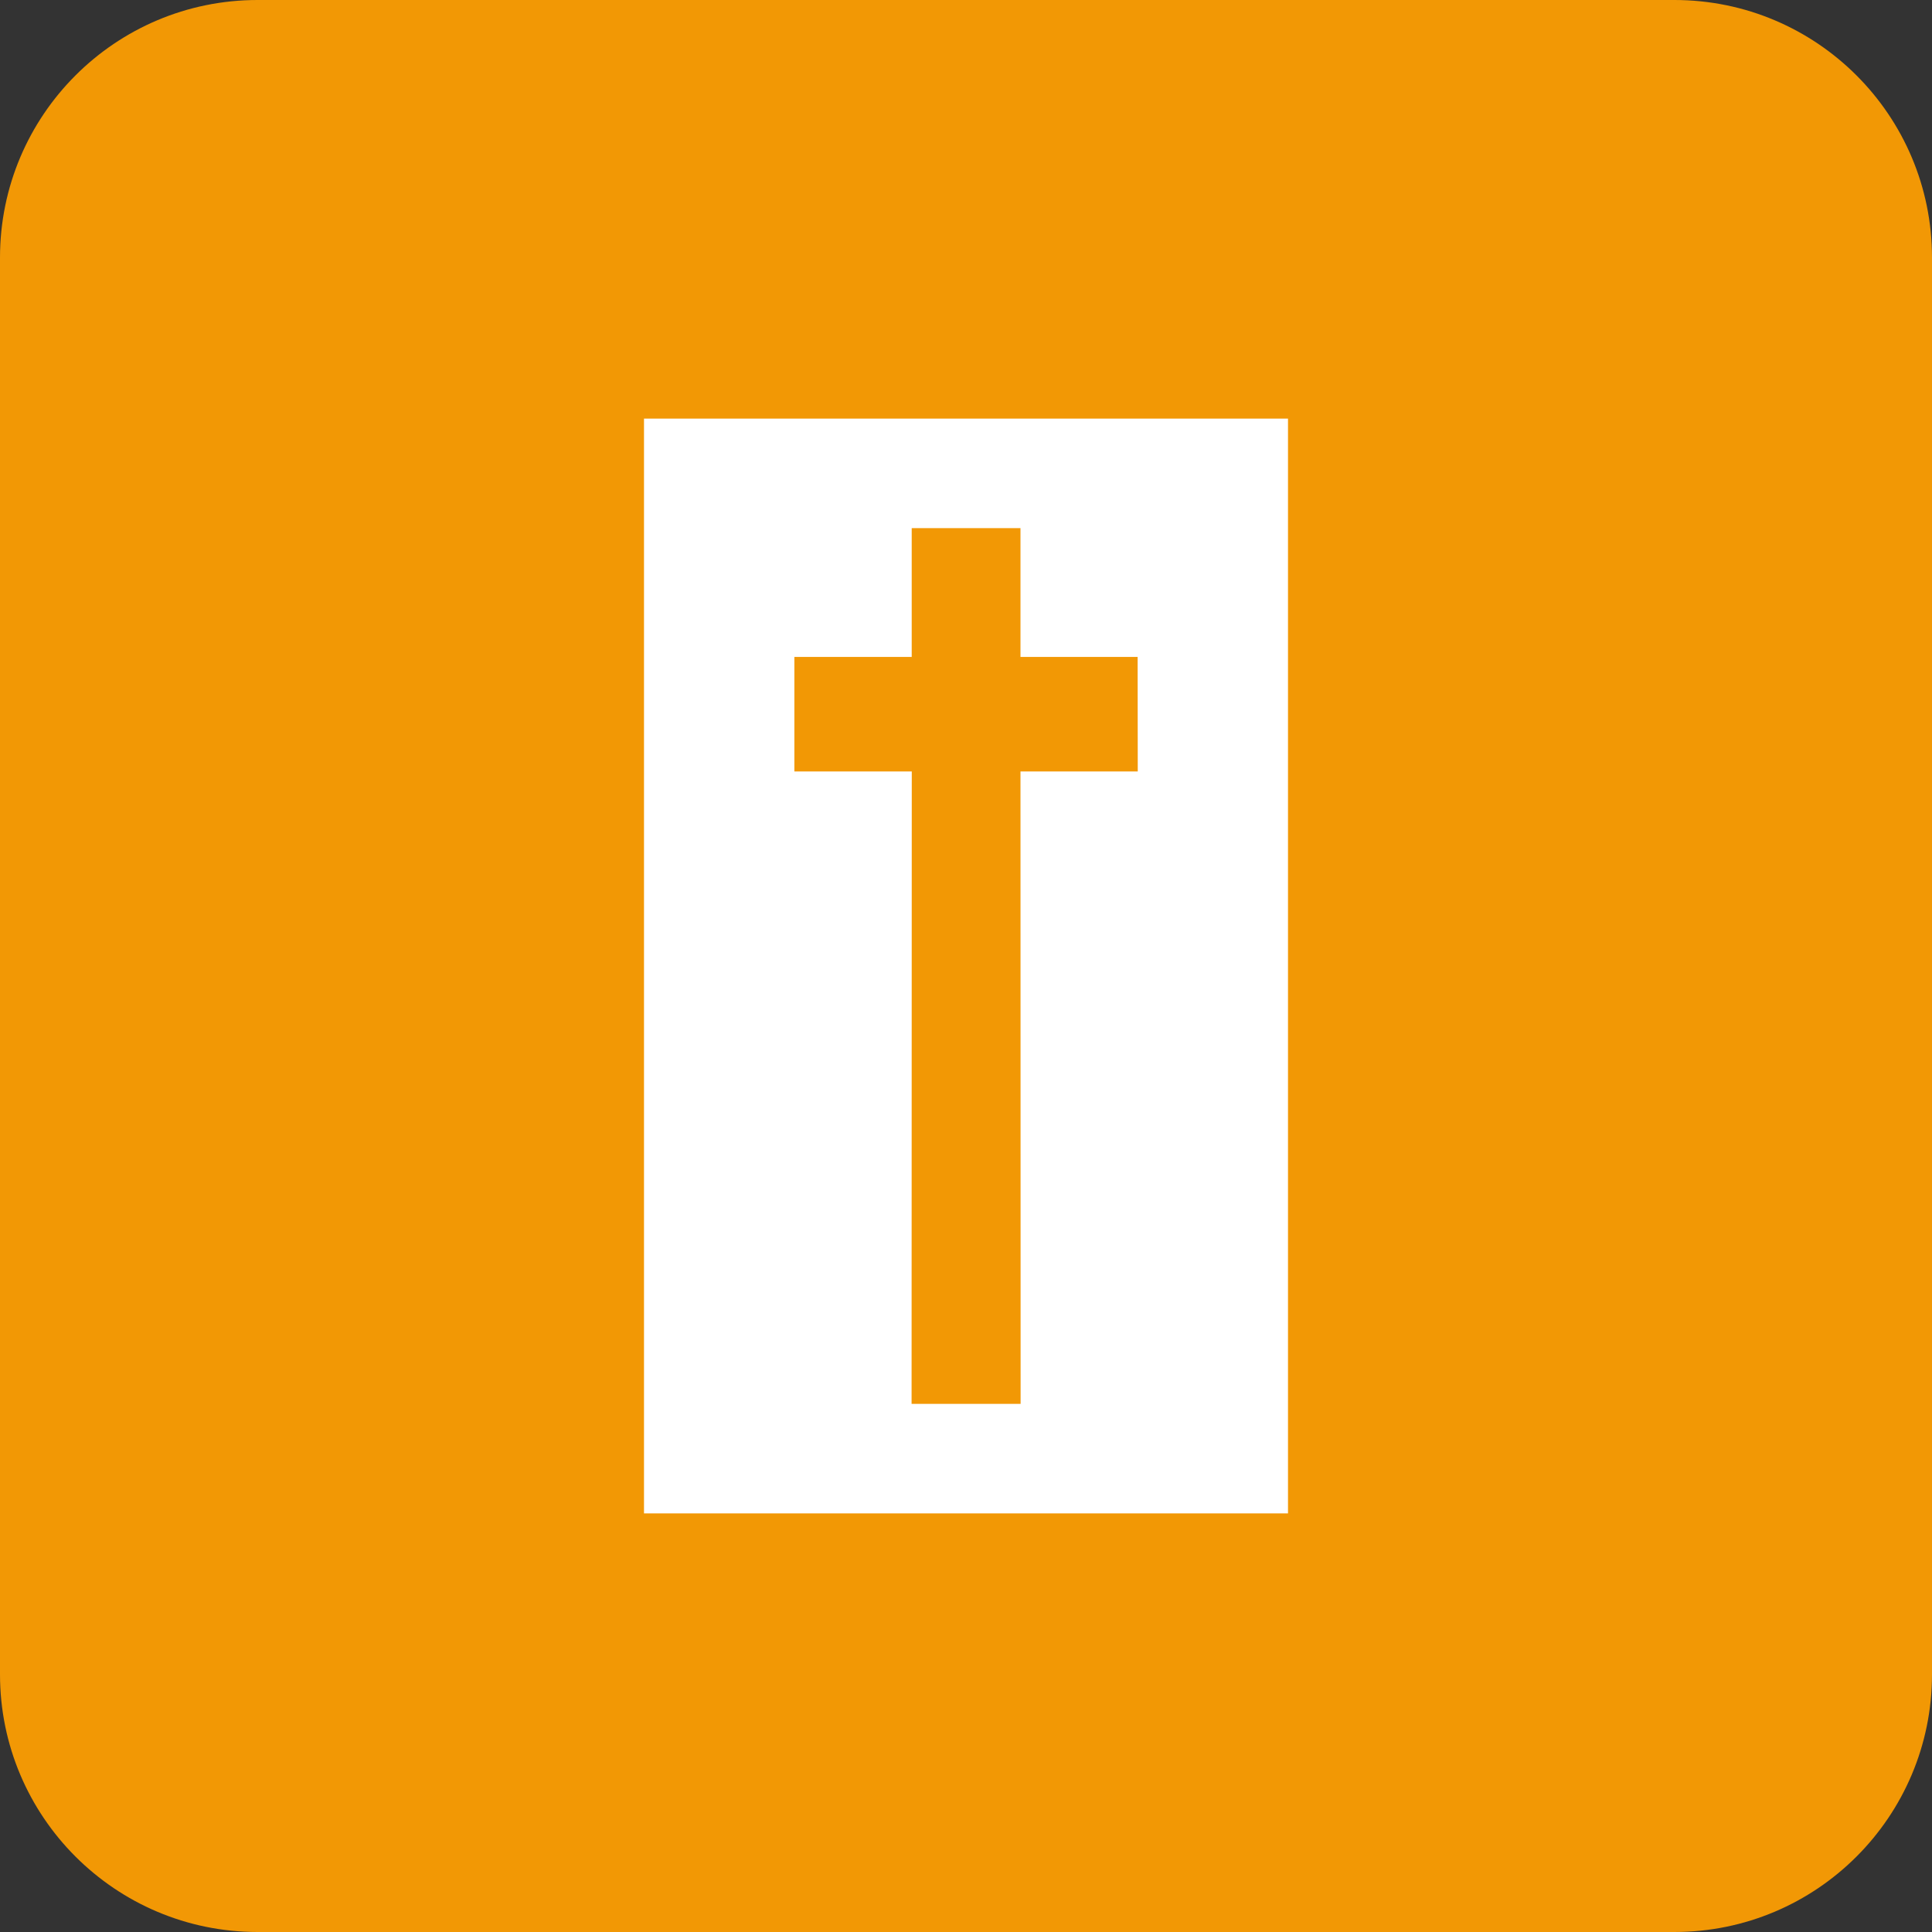
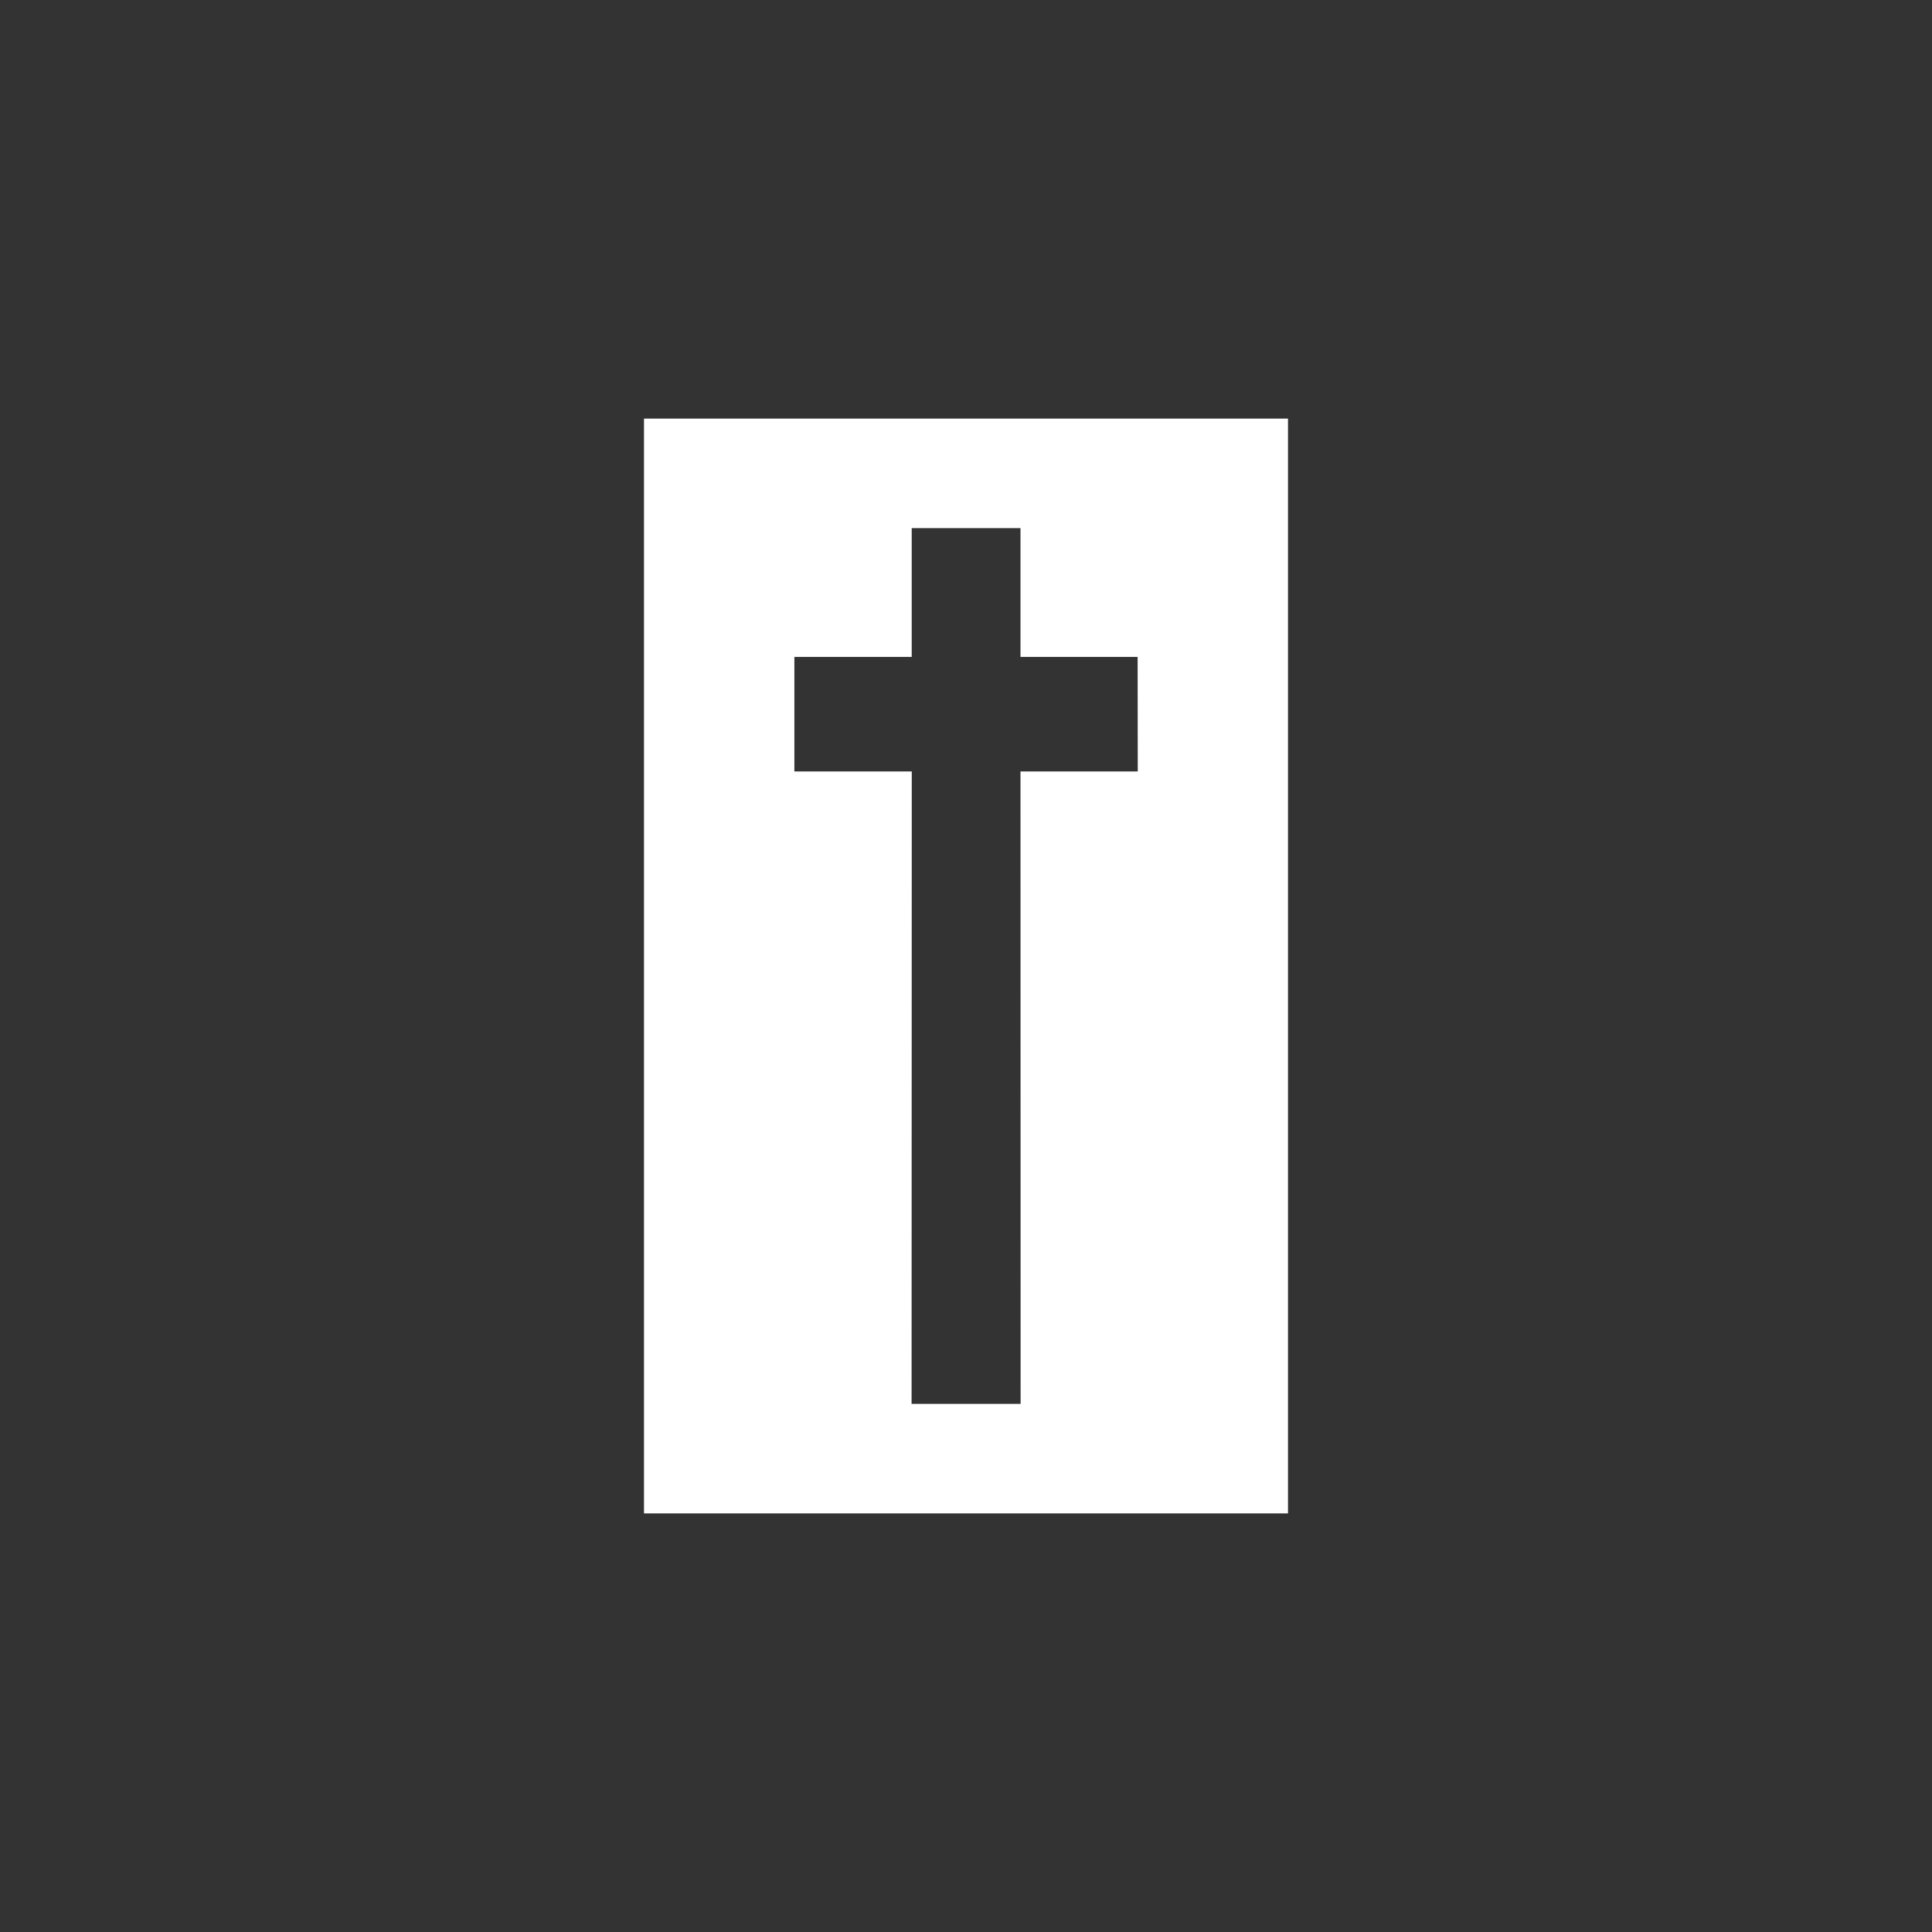
<svg xmlns="http://www.w3.org/2000/svg" version="1.1" id="Ebene_1" x="0px" y="0px" width="30px" height="30px" viewBox="0 0 30 30" enable-background="new 0 0 30 30" xml:space="preserve">
  <rect x="0" y="0" width="30" height="30" fill="#333333" stroke="none" />
  <title>Badge Kirche</title>
  <desc>Created with Sketch.</desc>
-   <path id="Rectangle-7" fill="#F29805" d="M4,0h22c2.209,0,4,1.791,4,4v22c0,2.209-1.791,4-4,4H4c-2.209,0-4-1.791-4-4V4  C0,1.791,1.791,0,4,0z" />
  <path fill="#FFFFFF" d="M10,6.5v17h10v-17H10z M17.667,11.979h-1.821l0.002,9.82h-1.693l0.003-9.82h-1.823v-1.778h1.822v-2h1.689v2  h1.819L17.667,11.979L17.667,11.979z" />
</svg>